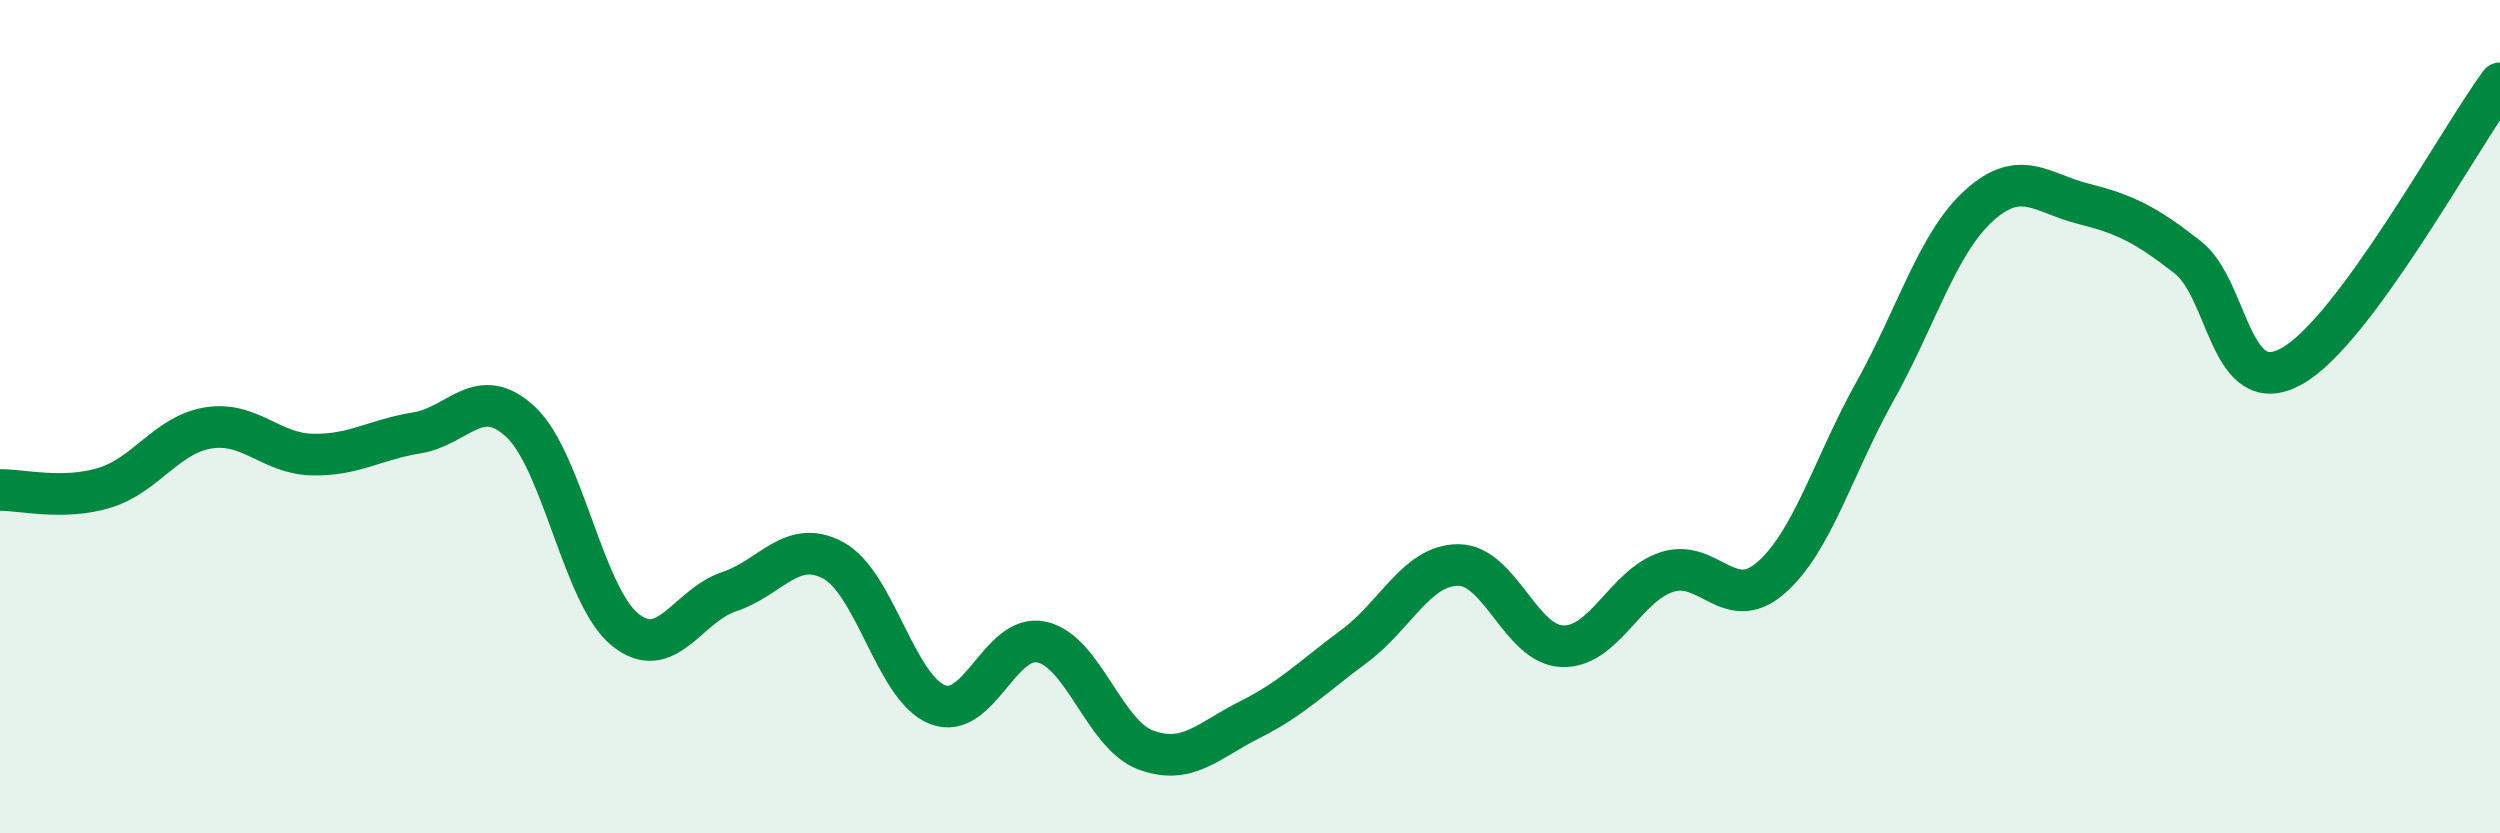
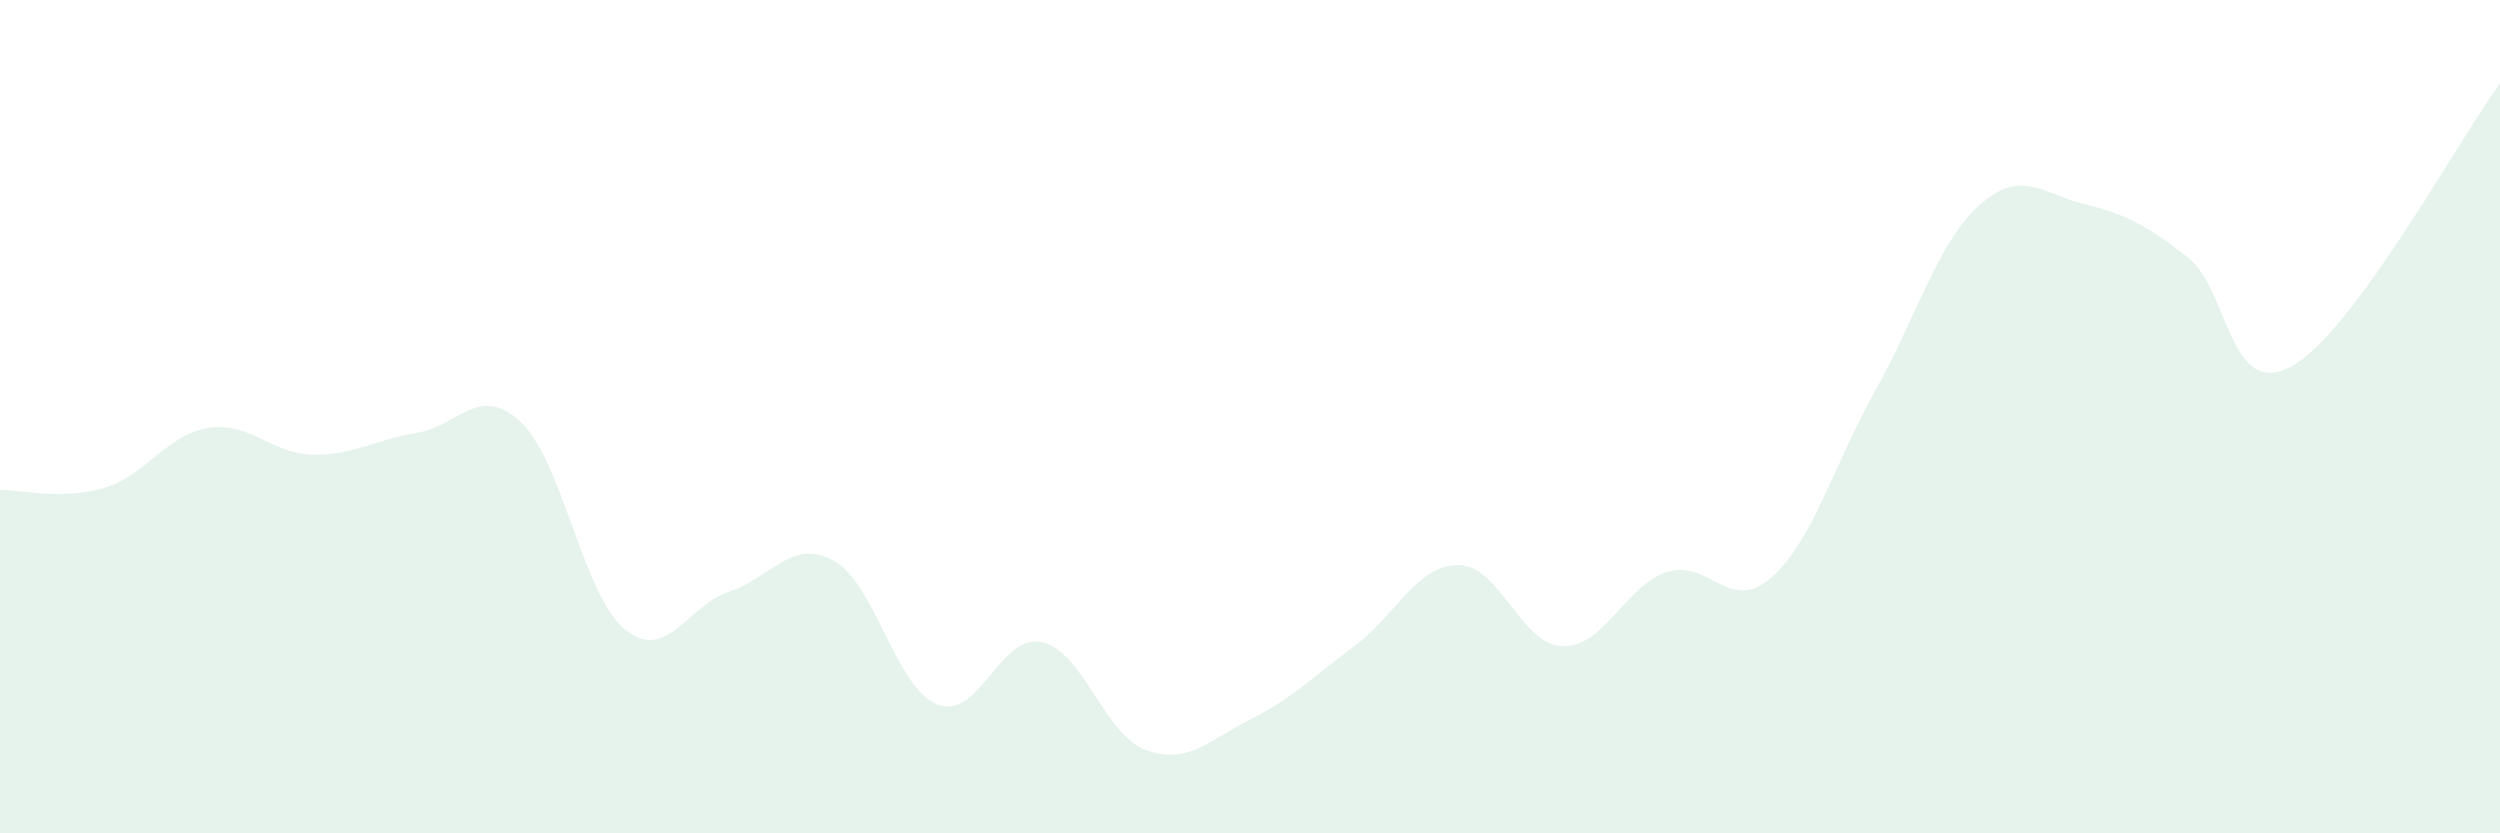
<svg xmlns="http://www.w3.org/2000/svg" width="60" height="20" viewBox="0 0 60 20">
  <path d="M 0,11.76 C 0.5,11.75 1.5,12.01 2.5,11.71 C 3.5,11.41 4,10.43 5,10.27 C 6,10.11 6.5,10.89 7.5,10.91 C 8.5,10.93 9,10.55 10,10.39 C 11,10.23 11.5,9.19 12.5,10.13 C 13.5,11.07 14,14.3 15,15.11 C 16,15.92 16.5,14.53 17.5,14.2 C 18.5,13.87 19,12.91 20,13.45 C 21,13.99 21.5,16.52 22.5,16.91 C 23.5,17.3 24,15.19 25,15.41 C 26,15.63 26.5,17.63 27.5,18 C 28.5,18.37 29,17.77 30,17.27 C 31,16.77 31.5,16.25 32.5,15.51 C 33.5,14.77 34,13.56 35,13.56 C 36,13.56 36.5,15.48 37.5,15.51 C 38.5,15.54 39,14.06 40,13.73 C 41,13.4 41.5,14.74 42.5,13.87 C 43.5,13 44,11.18 45,9.39 C 46,7.6 46.5,5.83 47.5,4.93 C 48.5,4.03 49,4.64 50,4.89 C 51,5.14 51.5,5.39 52.5,6.17 C 53.5,6.95 53.5,9.62 55,8.79 C 56.5,7.96 59,3.36 60,2L60 20L0 20Z" fill="#008740" opacity="0.1" stroke-linecap="round" stroke-linejoin="round" />
-   <path d="M 0,11.76 C 0.5,11.75 1.5,12.01 2.5,11.71 C 3.5,11.41 4,10.43 5,10.27 C 6,10.11 6.5,10.89 7.5,10.91 C 8.5,10.93 9,10.55 10,10.39 C 11,10.23 11.5,9.19 12.5,10.13 C 13.5,11.07 14,14.3 15,15.11 C 16,15.92 16.5,14.53 17.5,14.2 C 18.5,13.87 19,12.91 20,13.45 C 21,13.99 21.5,16.52 22.5,16.91 C 23.5,17.3 24,15.19 25,15.41 C 26,15.63 26.5,17.63 27.5,18 C 28.5,18.37 29,17.77 30,17.27 C 31,16.77 31.5,16.25 32.5,15.51 C 33.5,14.77 34,13.56 35,13.56 C 36,13.56 36.5,15.48 37.5,15.51 C 38.5,15.54 39,14.06 40,13.73 C 41,13.4 41.5,14.74 42.5,13.87 C 43.5,13 44,11.18 45,9.39 C 46,7.6 46.5,5.83 47.5,4.93 C 48.5,4.03 49,4.64 50,4.89 C 51,5.14 51.5,5.39 52.5,6.17 C 53.5,6.95 53.5,9.62 55,8.79 C 56.5,7.96 59,3.36 60,2" stroke="#008740" stroke-width="1" fill="none" stroke-linecap="round" stroke-linejoin="round" />
</svg>